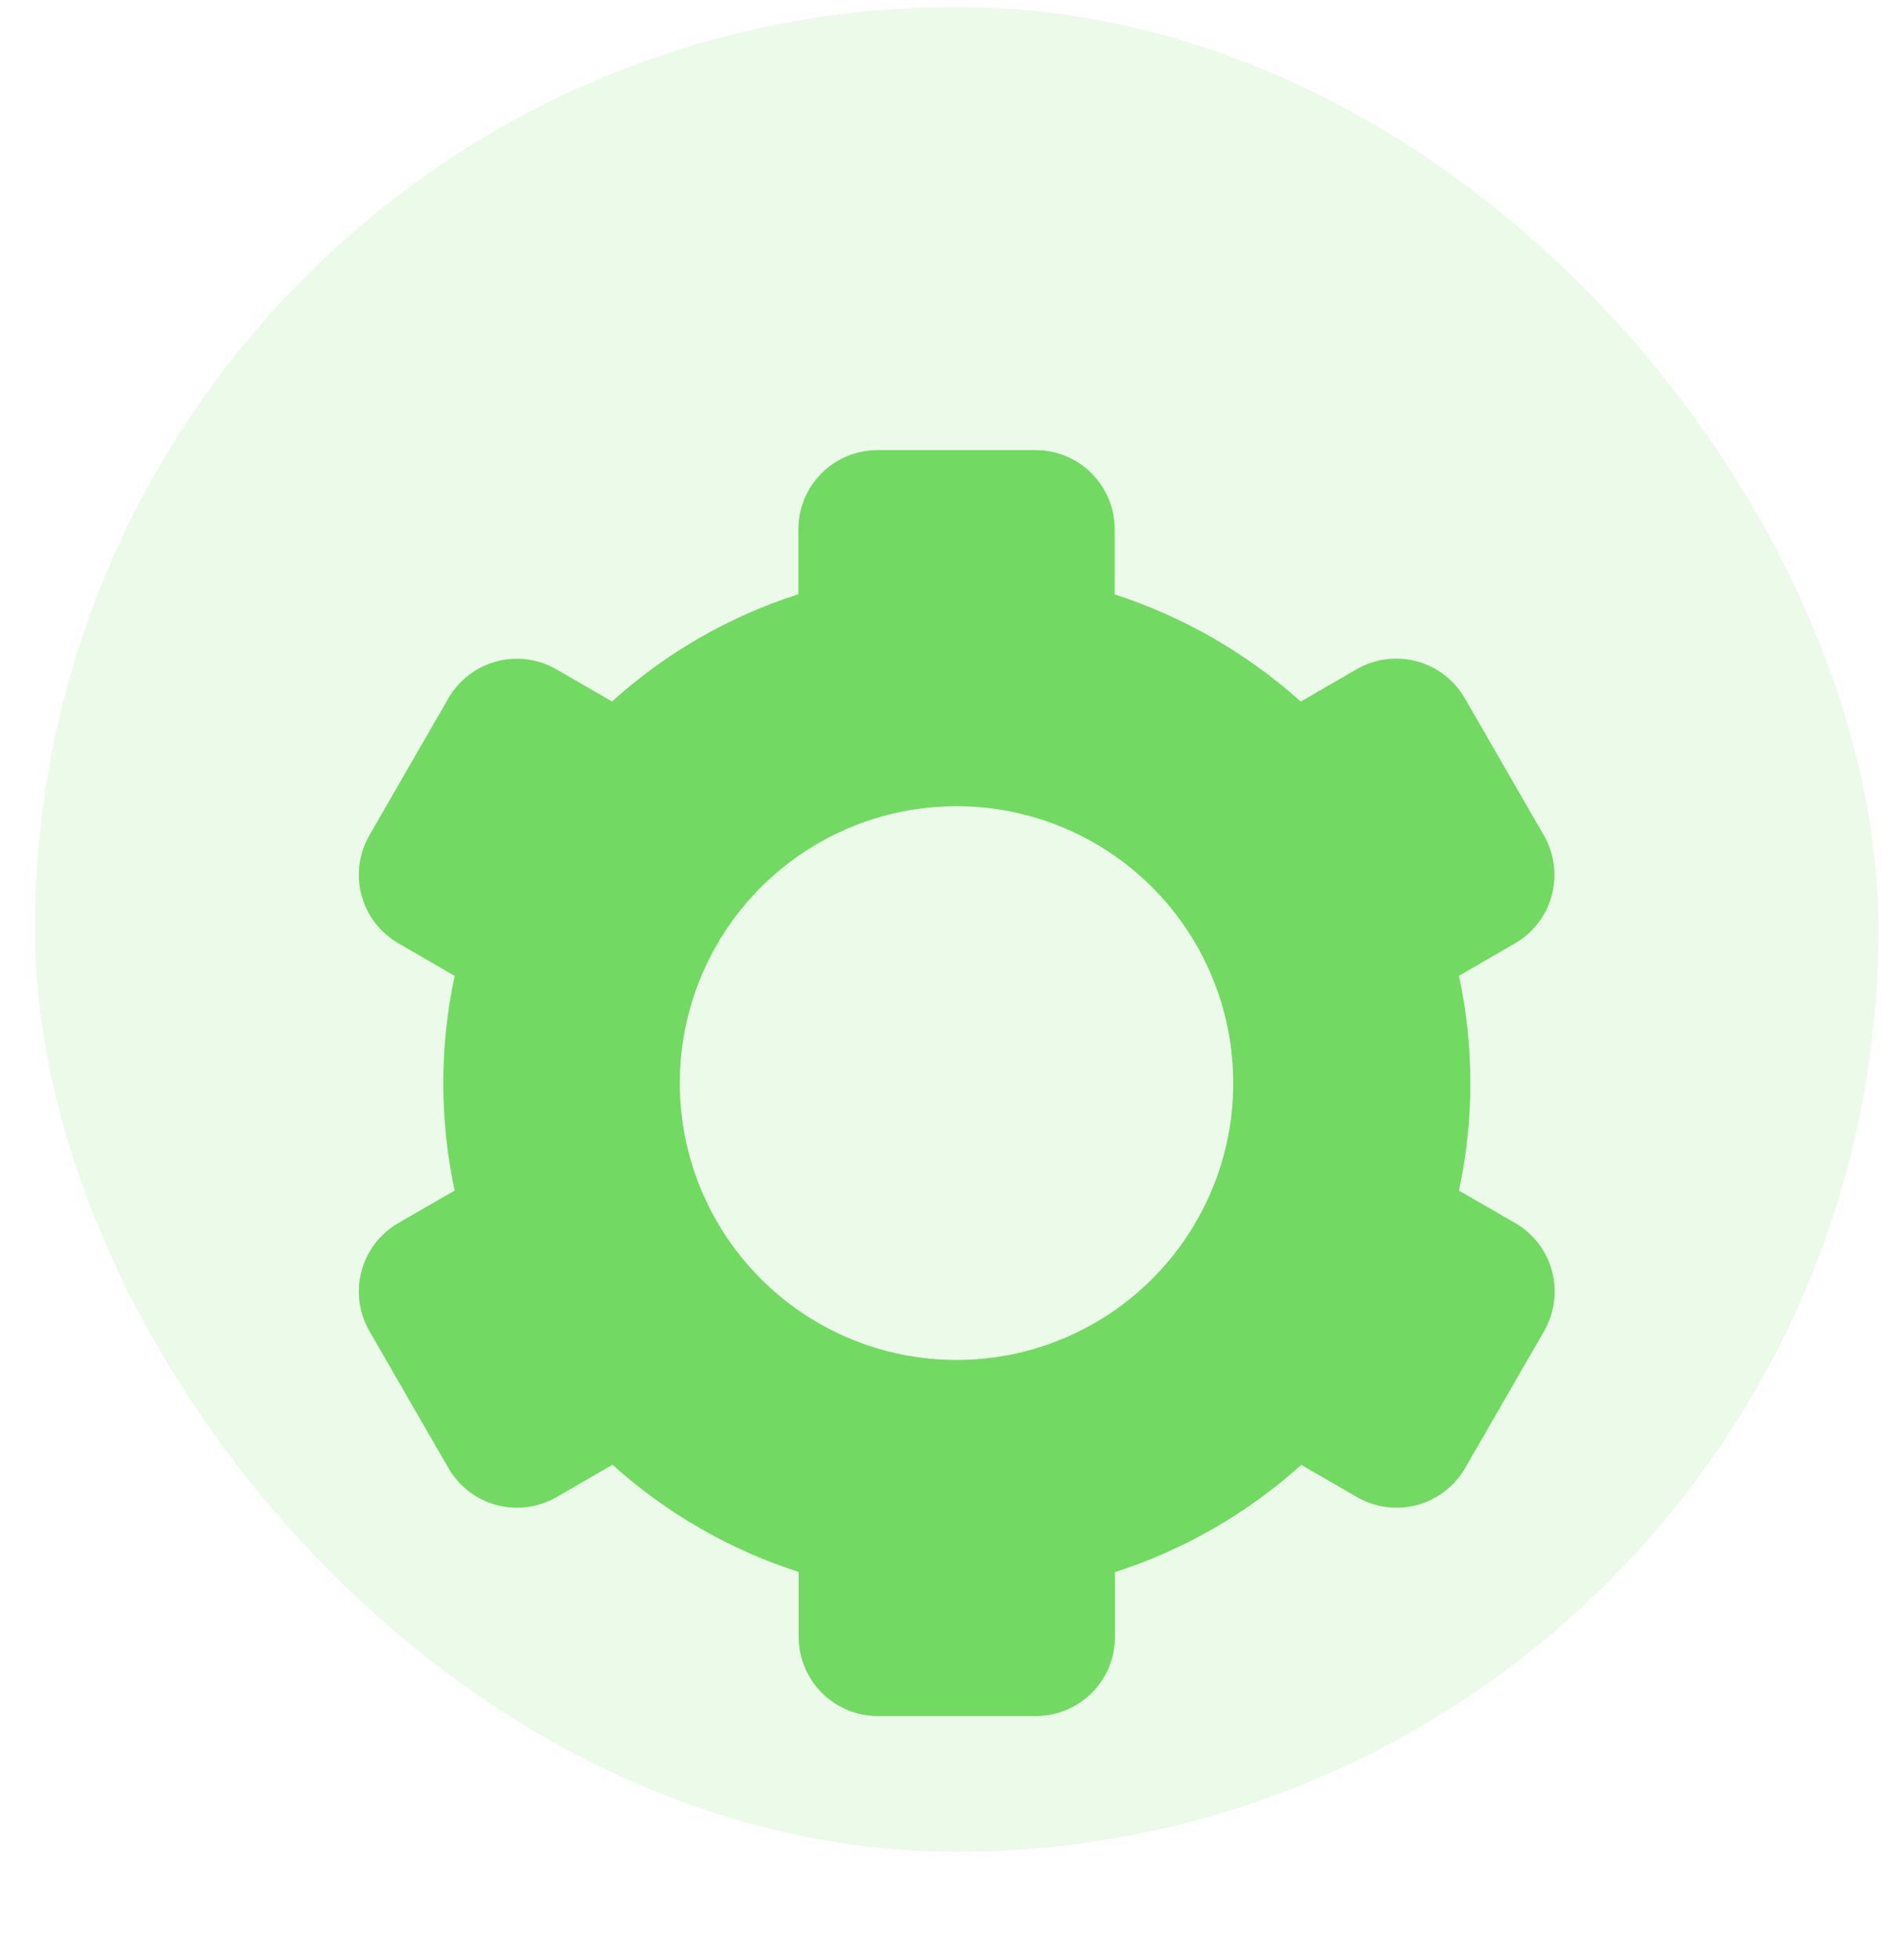
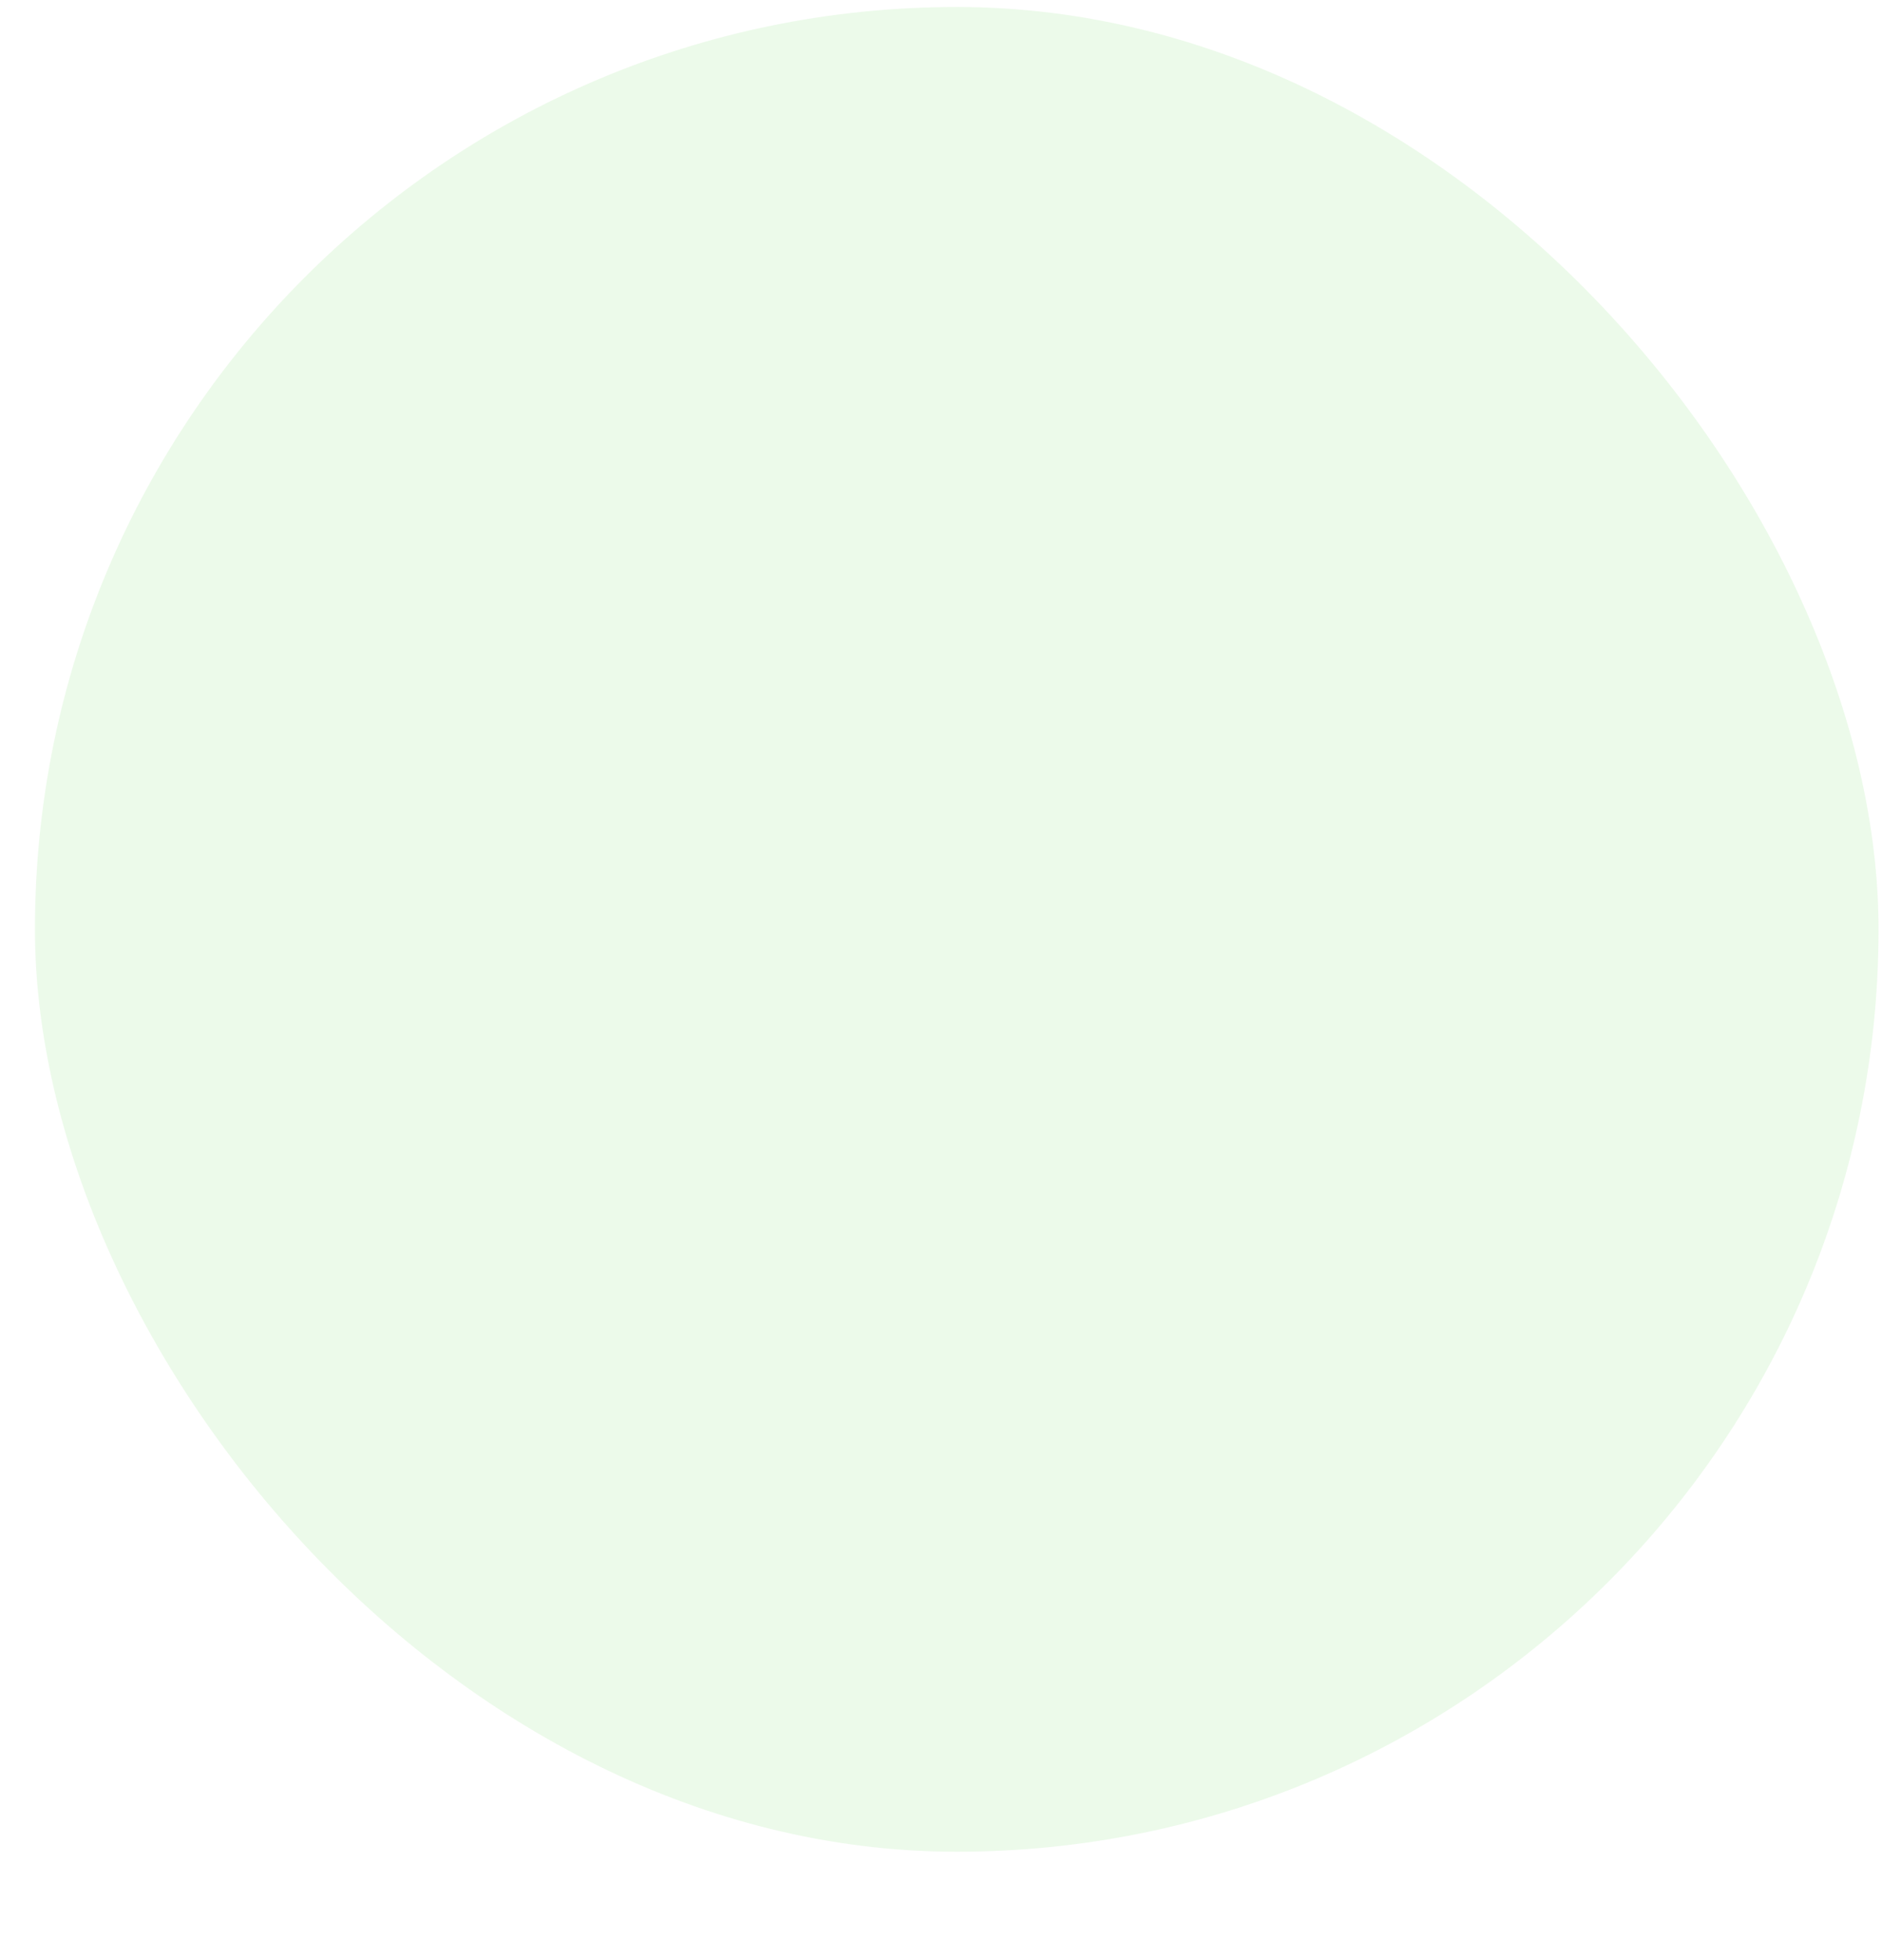
<svg xmlns="http://www.w3.org/2000/svg" width="49" height="51" viewBox="0 0 49 51" fill="none">
  <rect opacity="0.13" x="0.91" y="0.182" width="48" height="48" rx="24" fill="#72D962" />
  <g filter="url(#filter0_d_202_1557)">
-     <path d="M40.194 17.732L38.136 14.166C37.862 13.694 37.413 13.348 36.886 13.207C36.358 13.066 35.796 13.14 35.323 13.413L33.866 14.255C32.464 12.997 30.814 12.047 29.022 11.467V9.771C29.022 9.225 28.805 8.701 28.419 8.315C28.033 7.929 27.509 7.712 26.963 7.712H22.846C22.3 7.712 21.776 7.929 21.39 8.315C21.004 8.701 20.787 9.225 20.787 9.771V11.461C18.99 12.037 17.335 12.988 15.935 14.253L14.481 13.413C14.009 13.143 13.449 13.07 12.924 13.211C12.398 13.352 11.95 13.696 11.677 14.166L9.619 17.732C9.346 18.205 9.272 18.767 9.413 19.294C9.554 19.822 9.899 20.271 10.372 20.544L11.838 21.392C11.443 23.233 11.443 25.137 11.838 26.978L10.372 27.824C9.899 28.097 9.554 28.546 9.413 29.074C9.272 29.601 9.346 30.163 9.619 30.636L11.677 34.202C11.95 34.674 12.4 35.019 12.927 35.161C13.455 35.302 14.017 35.228 14.489 34.955L15.947 34.113C17.349 35.374 19.001 36.324 20.795 36.903V38.593C20.795 39.139 21.012 39.662 21.398 40.048C21.784 40.434 22.308 40.651 22.854 40.651H26.971C27.517 40.651 28.041 40.434 28.427 40.048C28.813 39.662 29.03 39.139 29.03 38.593V36.905C30.826 36.329 32.479 35.378 33.88 34.115L35.332 34.955C35.804 35.228 36.366 35.302 36.894 35.161C37.421 35.019 37.871 34.674 38.144 34.202L40.202 30.636C40.475 30.163 40.549 29.601 40.408 29.074C40.267 28.546 39.922 28.097 39.449 27.824L37.985 26.98C38.382 25.138 38.382 23.232 37.985 21.39L39.449 20.544C39.92 20.27 40.264 19.82 40.403 19.292C40.543 18.765 40.468 18.204 40.194 17.732ZM24.904 31.387C23.479 31.387 22.086 30.965 20.901 30.173C19.716 29.381 18.793 28.256 18.247 26.939C17.702 25.623 17.559 24.174 17.837 22.776C18.115 21.378 18.802 20.095 19.809 19.087C20.817 18.079 22.101 17.393 23.499 17.115C24.896 16.837 26.345 16.98 27.662 17.525C28.978 18.07 30.104 18.994 30.895 20.179C31.687 21.364 32.11 22.757 32.11 24.182C32.11 26.093 31.351 27.926 29.999 29.277C28.648 30.628 26.815 31.387 24.904 31.387Z" fill="#72D962" />
-   </g>
+     </g>
  <defs>
    <filter id="filter0_d_202_1557" x="3.343" y="5.712" width="43.135" height="44.939" filterUnits="userSpaceOnUse" color-interpolation-filters="sRGB">
      <feFlood flood-opacity="0" result="BackgroundImageFix" />
      <feColorMatrix in="SourceAlpha" type="matrix" values="0 0 0 0 0 0 0 0 0 0 0 0 0 0 0 0 0 0 127 0" result="hardAlpha" />
      <feOffset dy="4" />
      <feGaussianBlur stdDeviation="3" />
      <feColorMatrix type="matrix" values="0 0 0 0 0.448 0 0 0 0 0.85 0 0 0 0 0.383 0 0 0 0.21 0" />
      <feBlend mode="normal" in2="BackgroundImageFix" result="effect1_dropShadow_202_1557" />
      <feBlend mode="normal" in="SourceGraphic" in2="effect1_dropShadow_202_1557" result="shape" />
    </filter>
  </defs>
</svg>